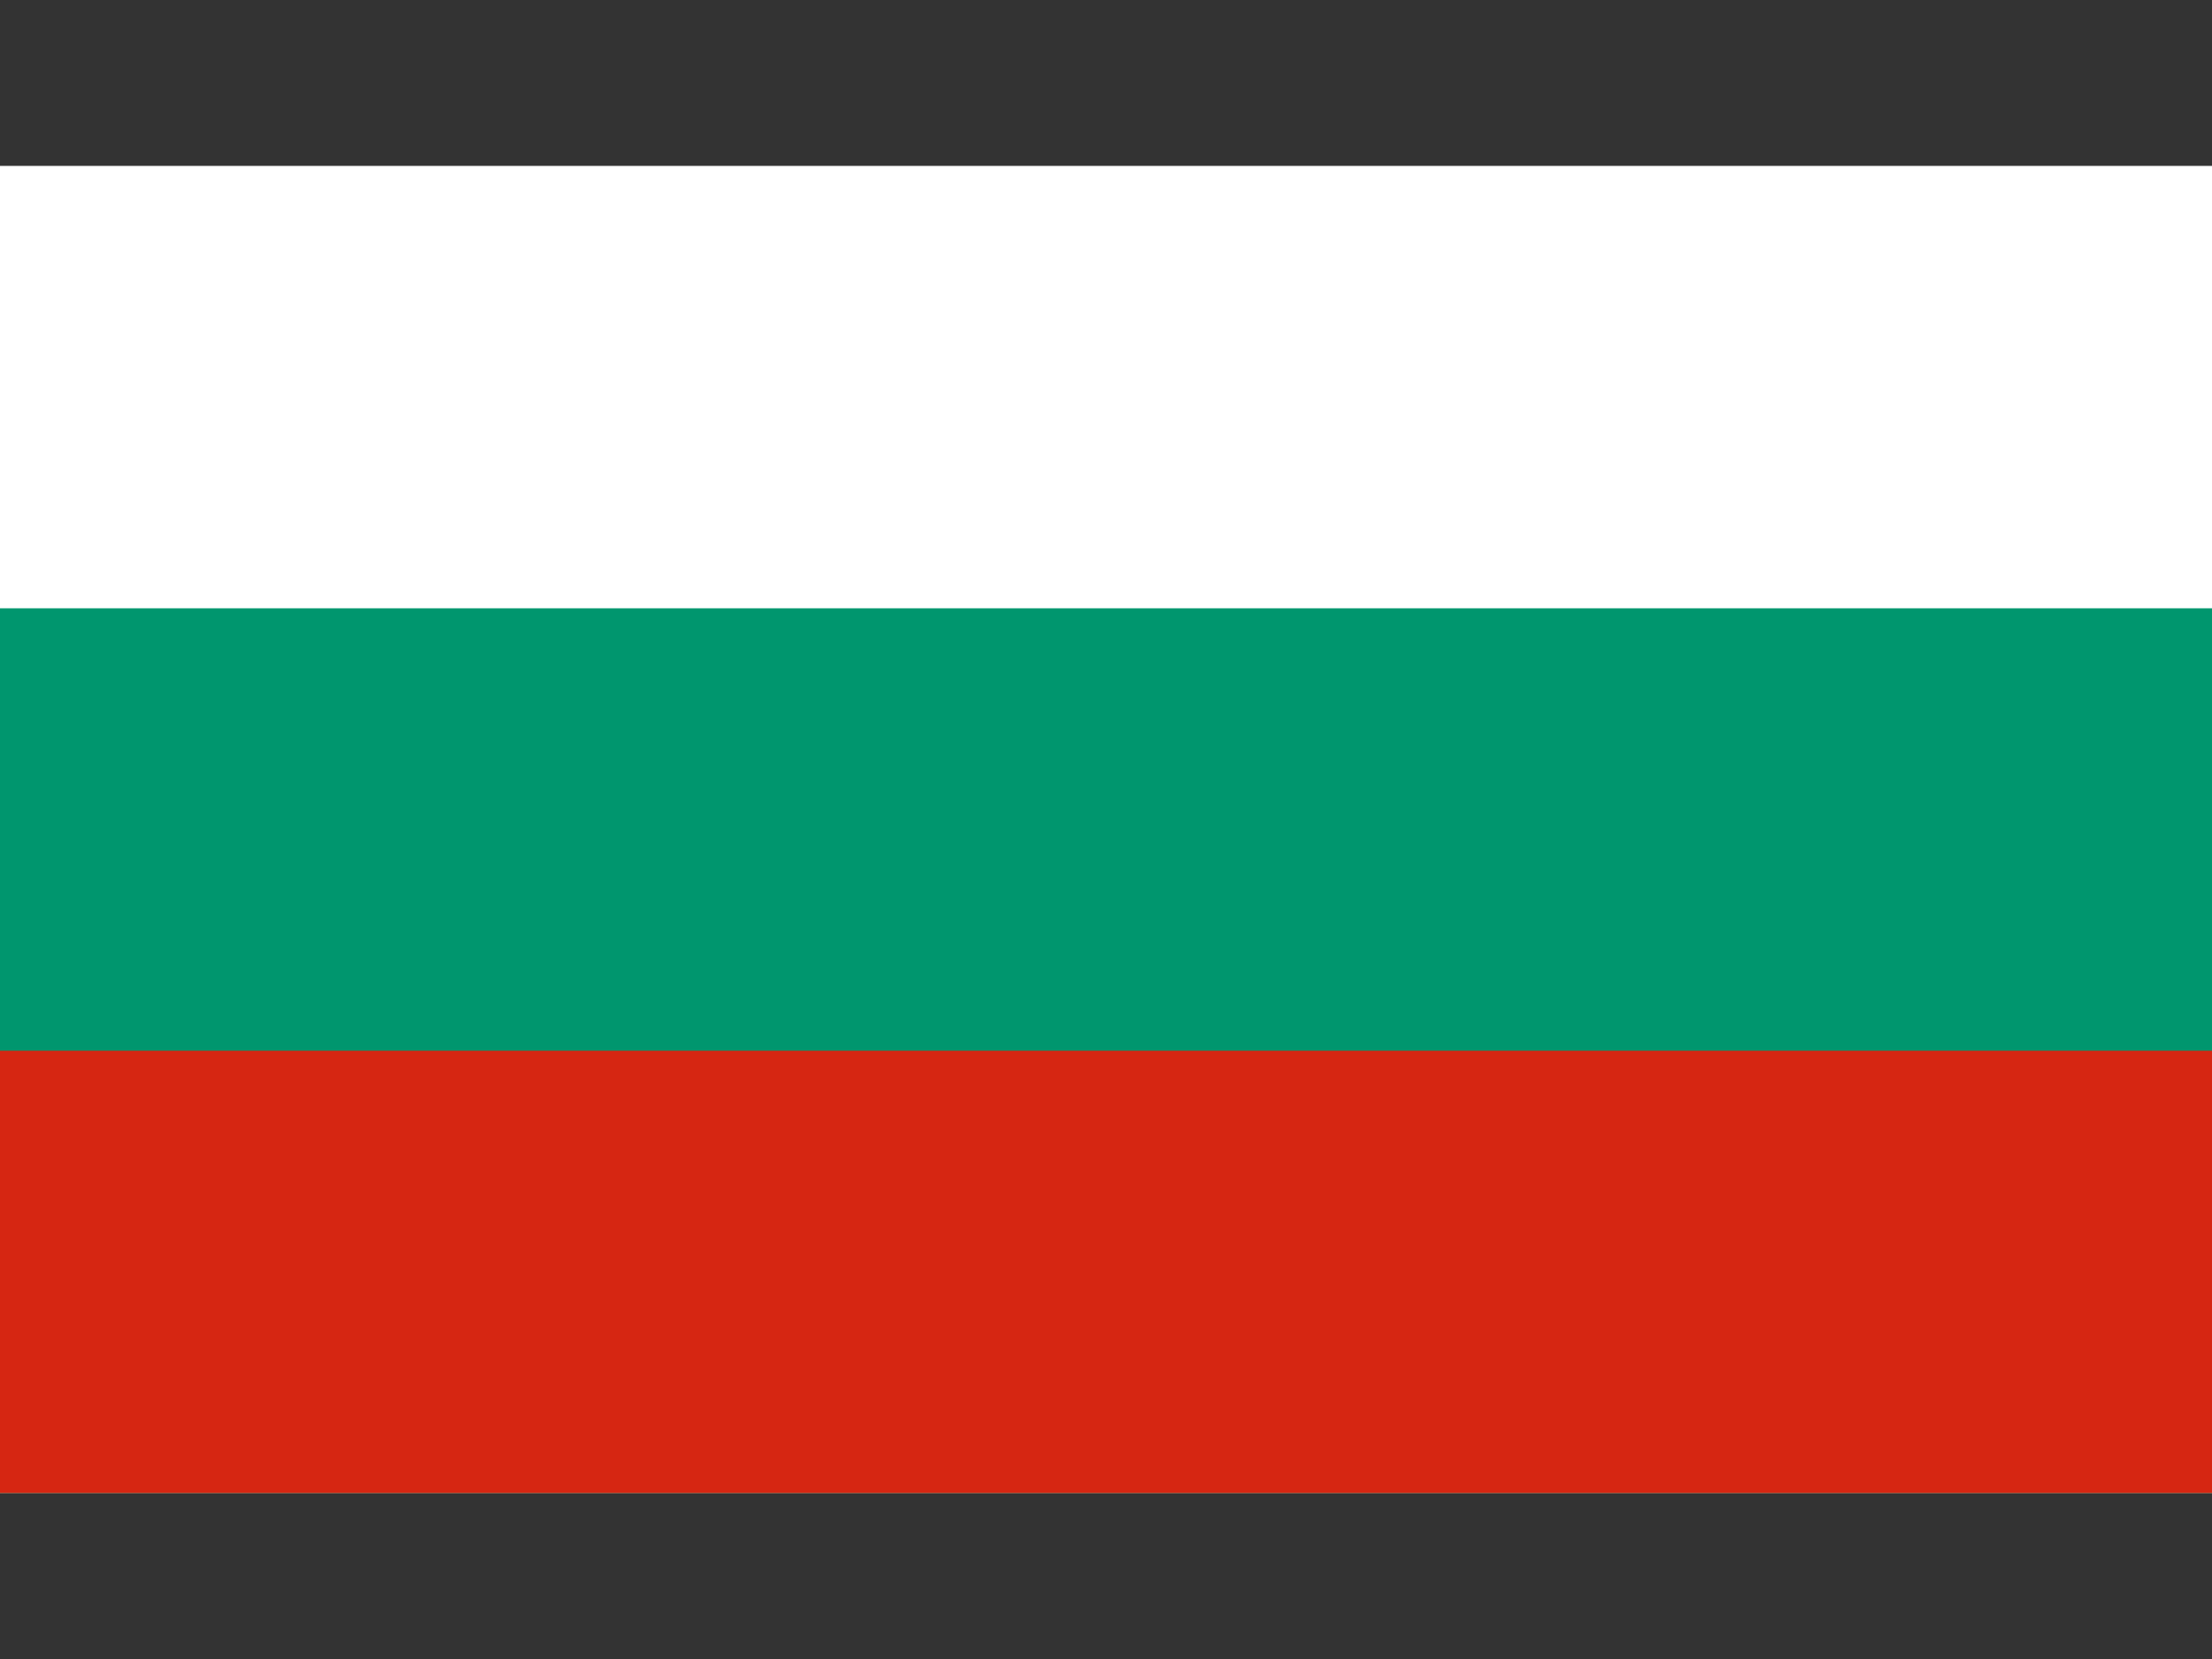
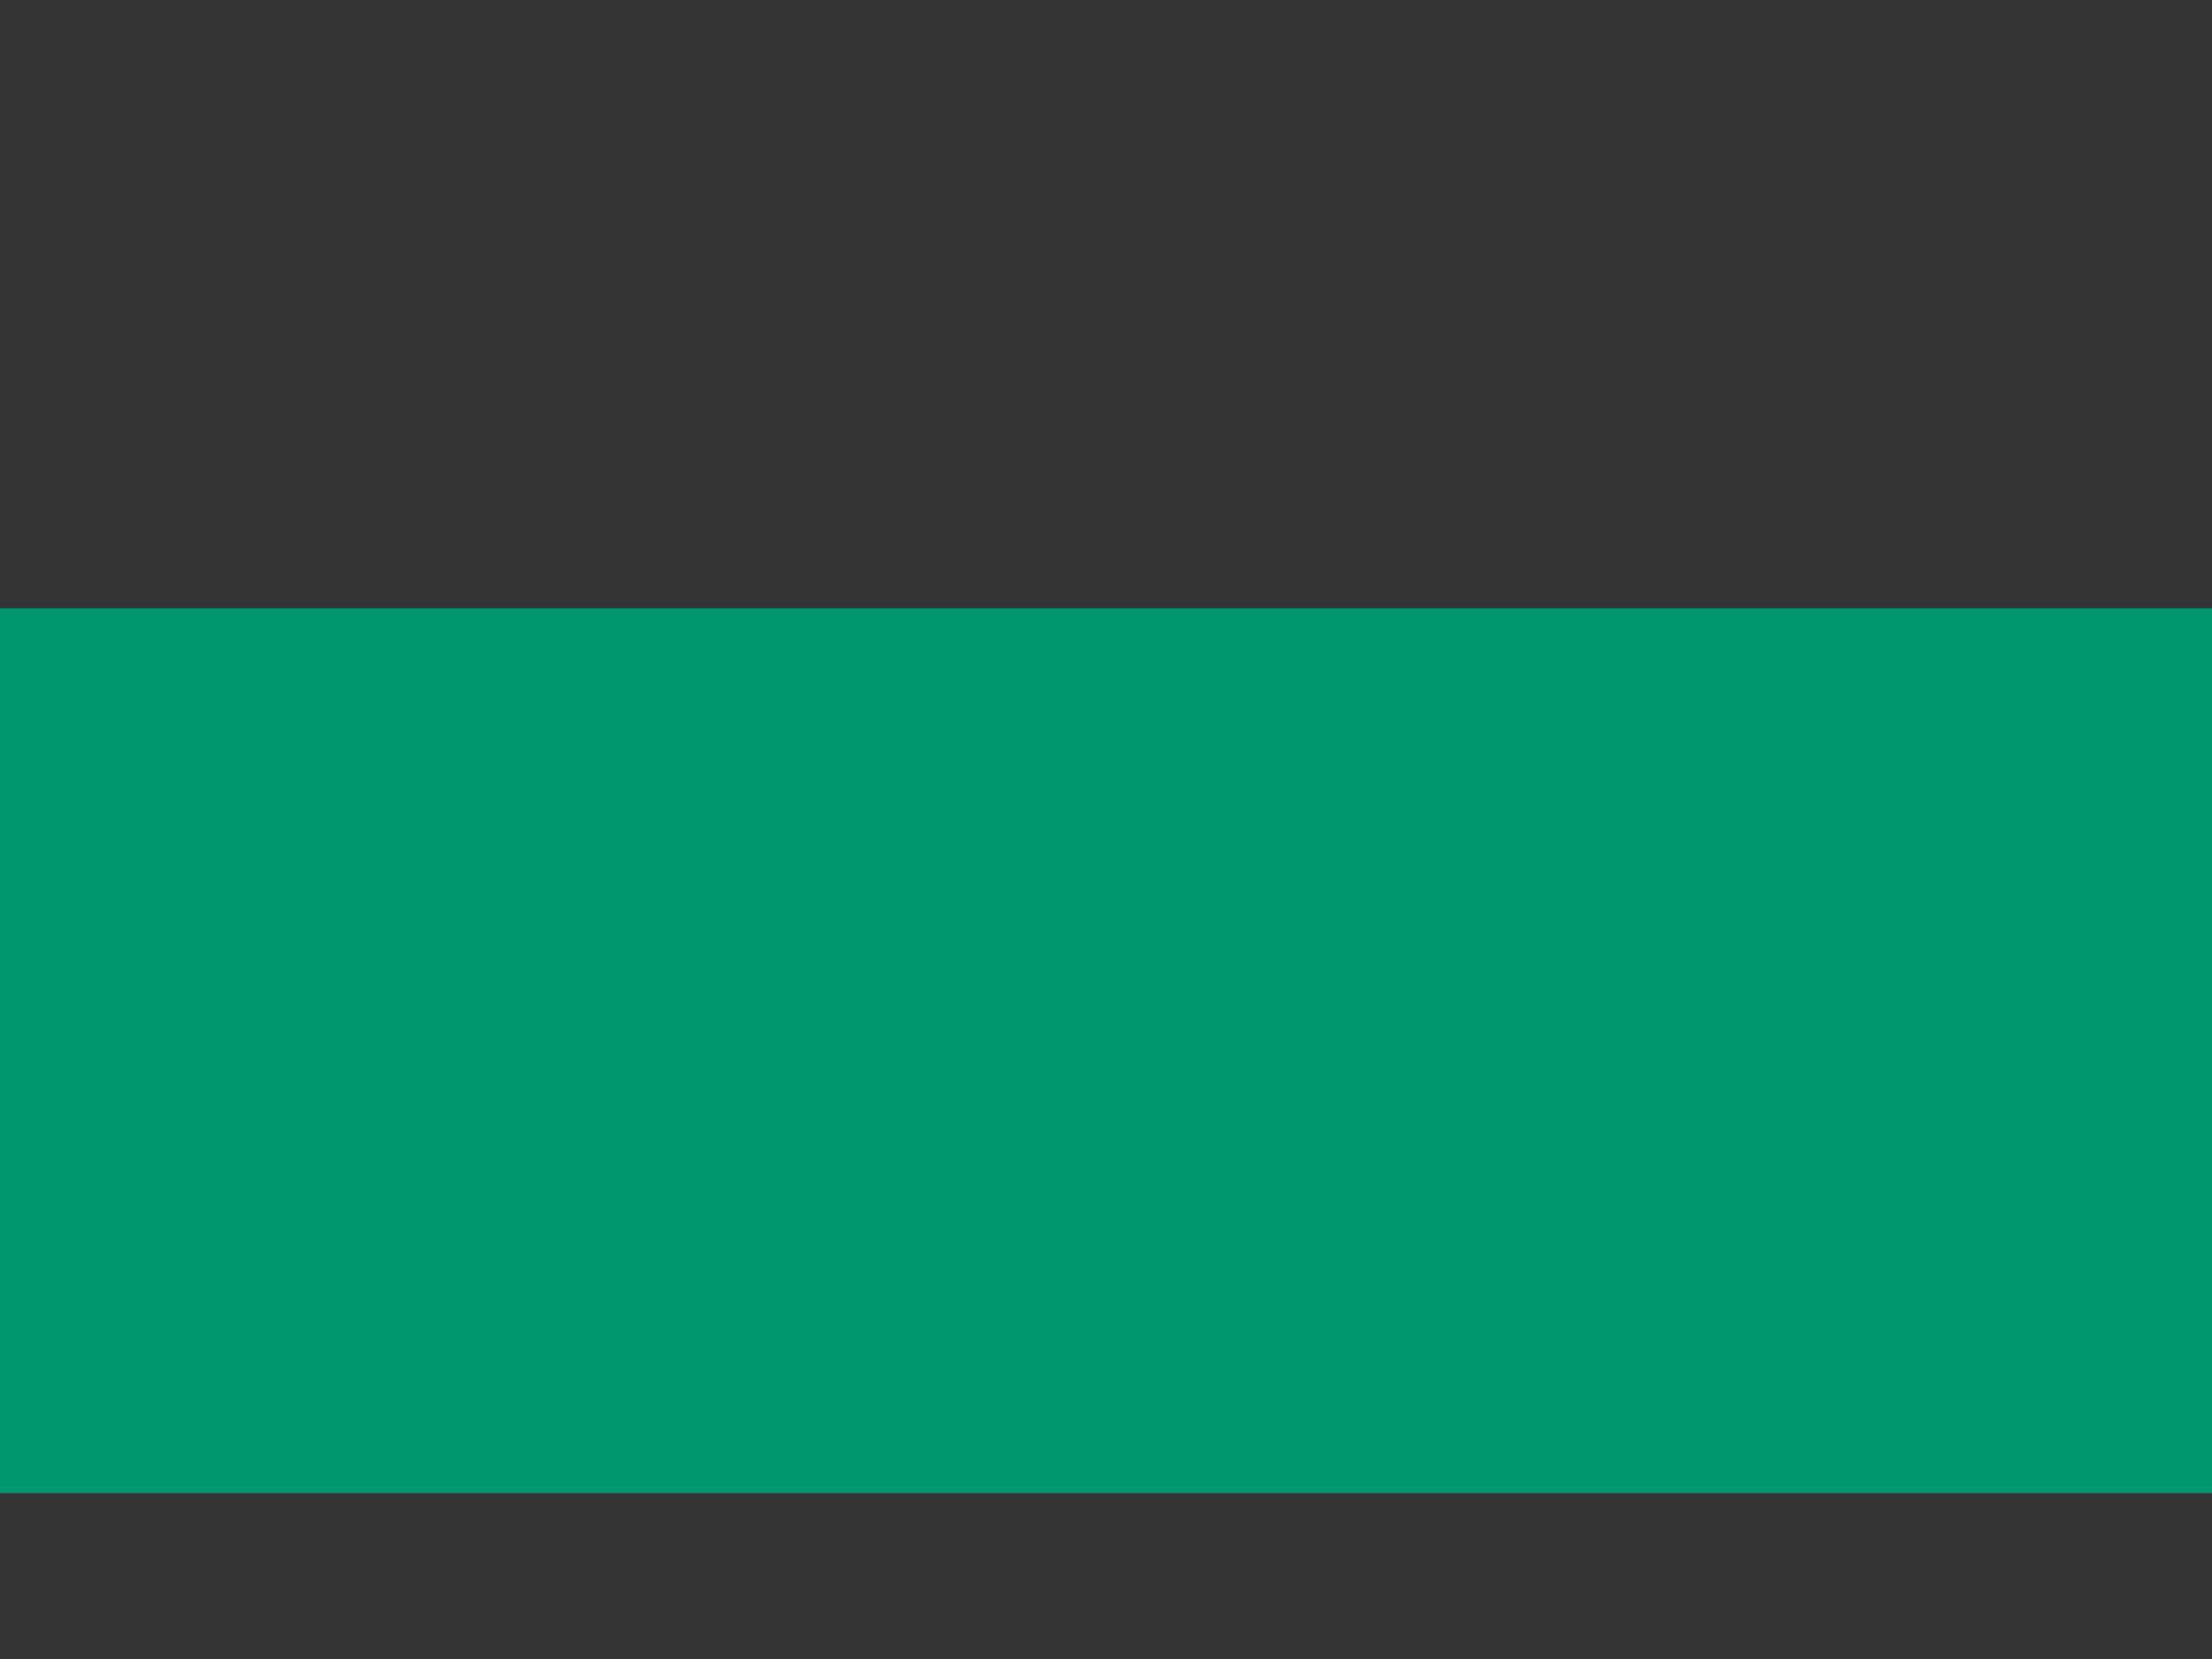
<svg xmlns="http://www.w3.org/2000/svg" id="a1f9543a-caef-4030-a5ea-b6ddca9d0f2c" data-name="fbe4f6aa-1cda-47c3-867d-43c1bddb2f77" viewBox="0 0 64 48">
  <rect x="0" y="0" width="64" height="48" fill="#333333" stroke="none" />
  <defs>
    <style>.e5ec6b52-d1b4-45ad-b103-5a83433980fc{fill:#fff;}.e30581ff-6ae4-4d46-b9ed-021e49c9ae7f{fill:#00966e;}.aa0a7b20-eff2-4682-bfa3-3f0c7f3162f9{fill:#d62612;}</style>
  </defs>
-   <path class="e5ec6b52-d1b4-45ad-b103-5a83433980fc" d="M0,4.8H64V43.2H0Z" />
  <path class="e30581ff-6ae4-4d46-b9ed-021e49c9ae7f" d="M0,17.6H64V43.2H0Z" />
-   <path class="aa0a7b20-eff2-4682-bfa3-3f0c7f3162f9" d="M0,30.4H64V43.2H0Z" />
</svg>